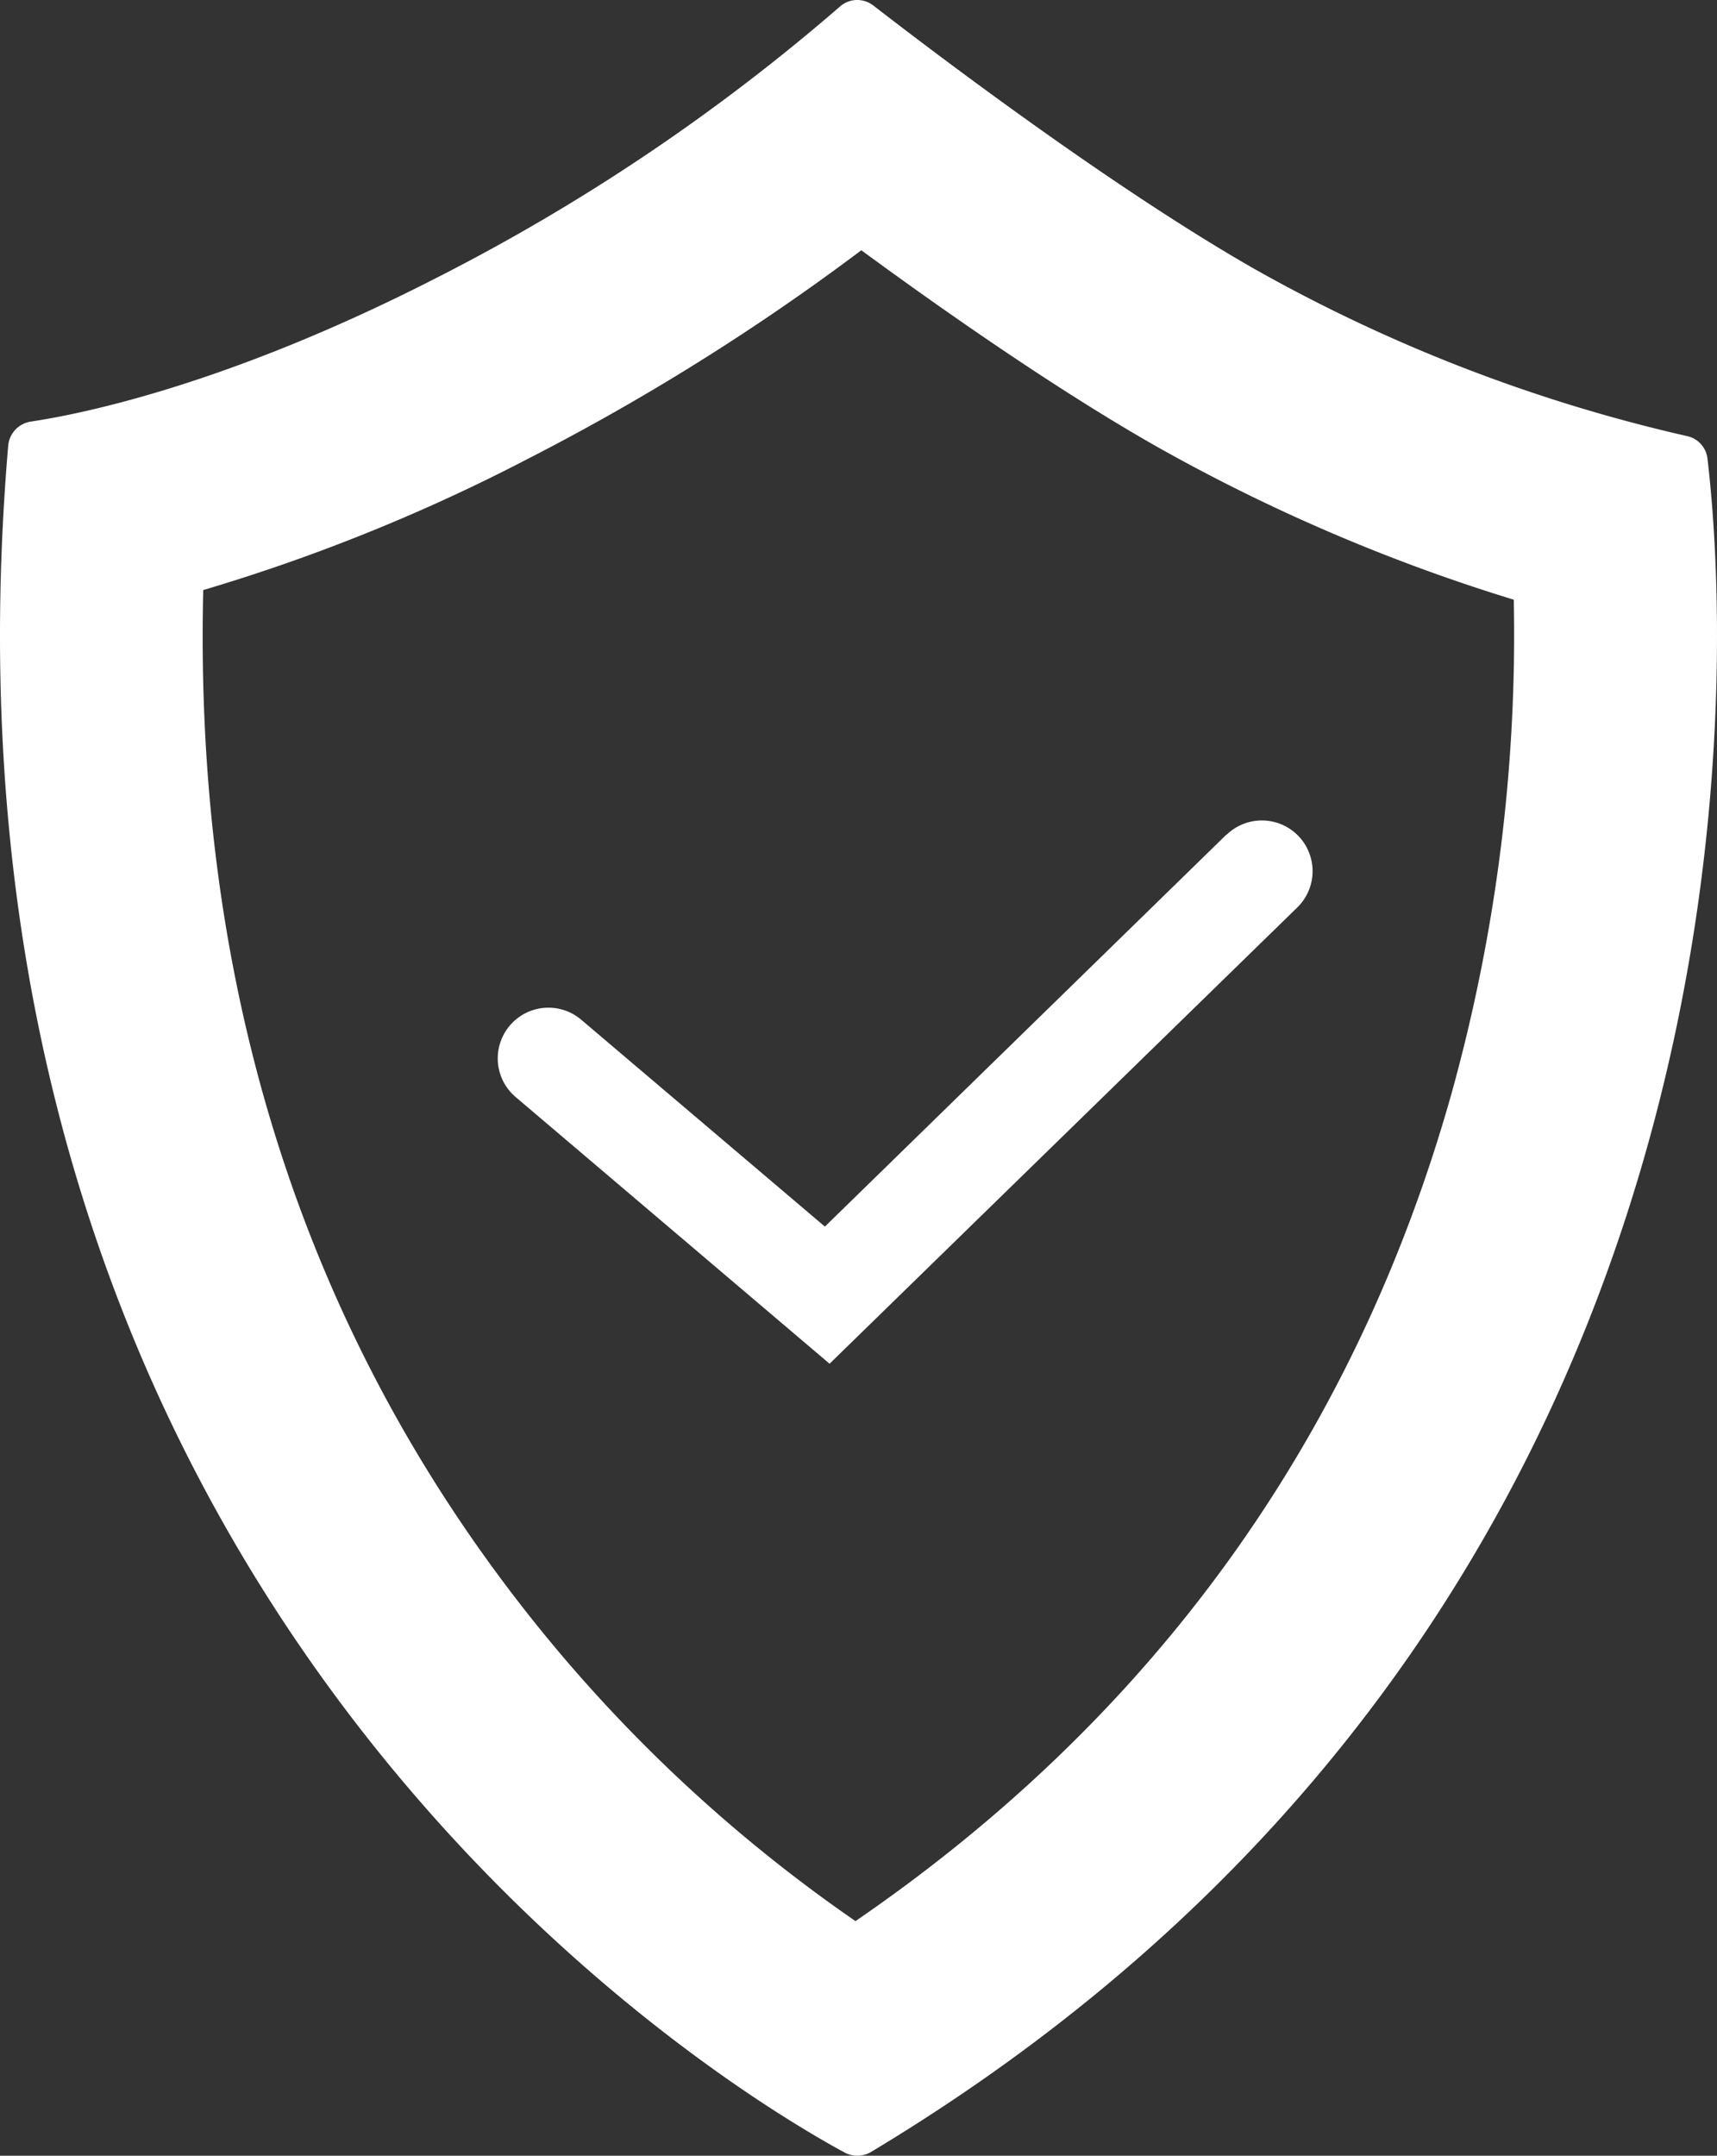
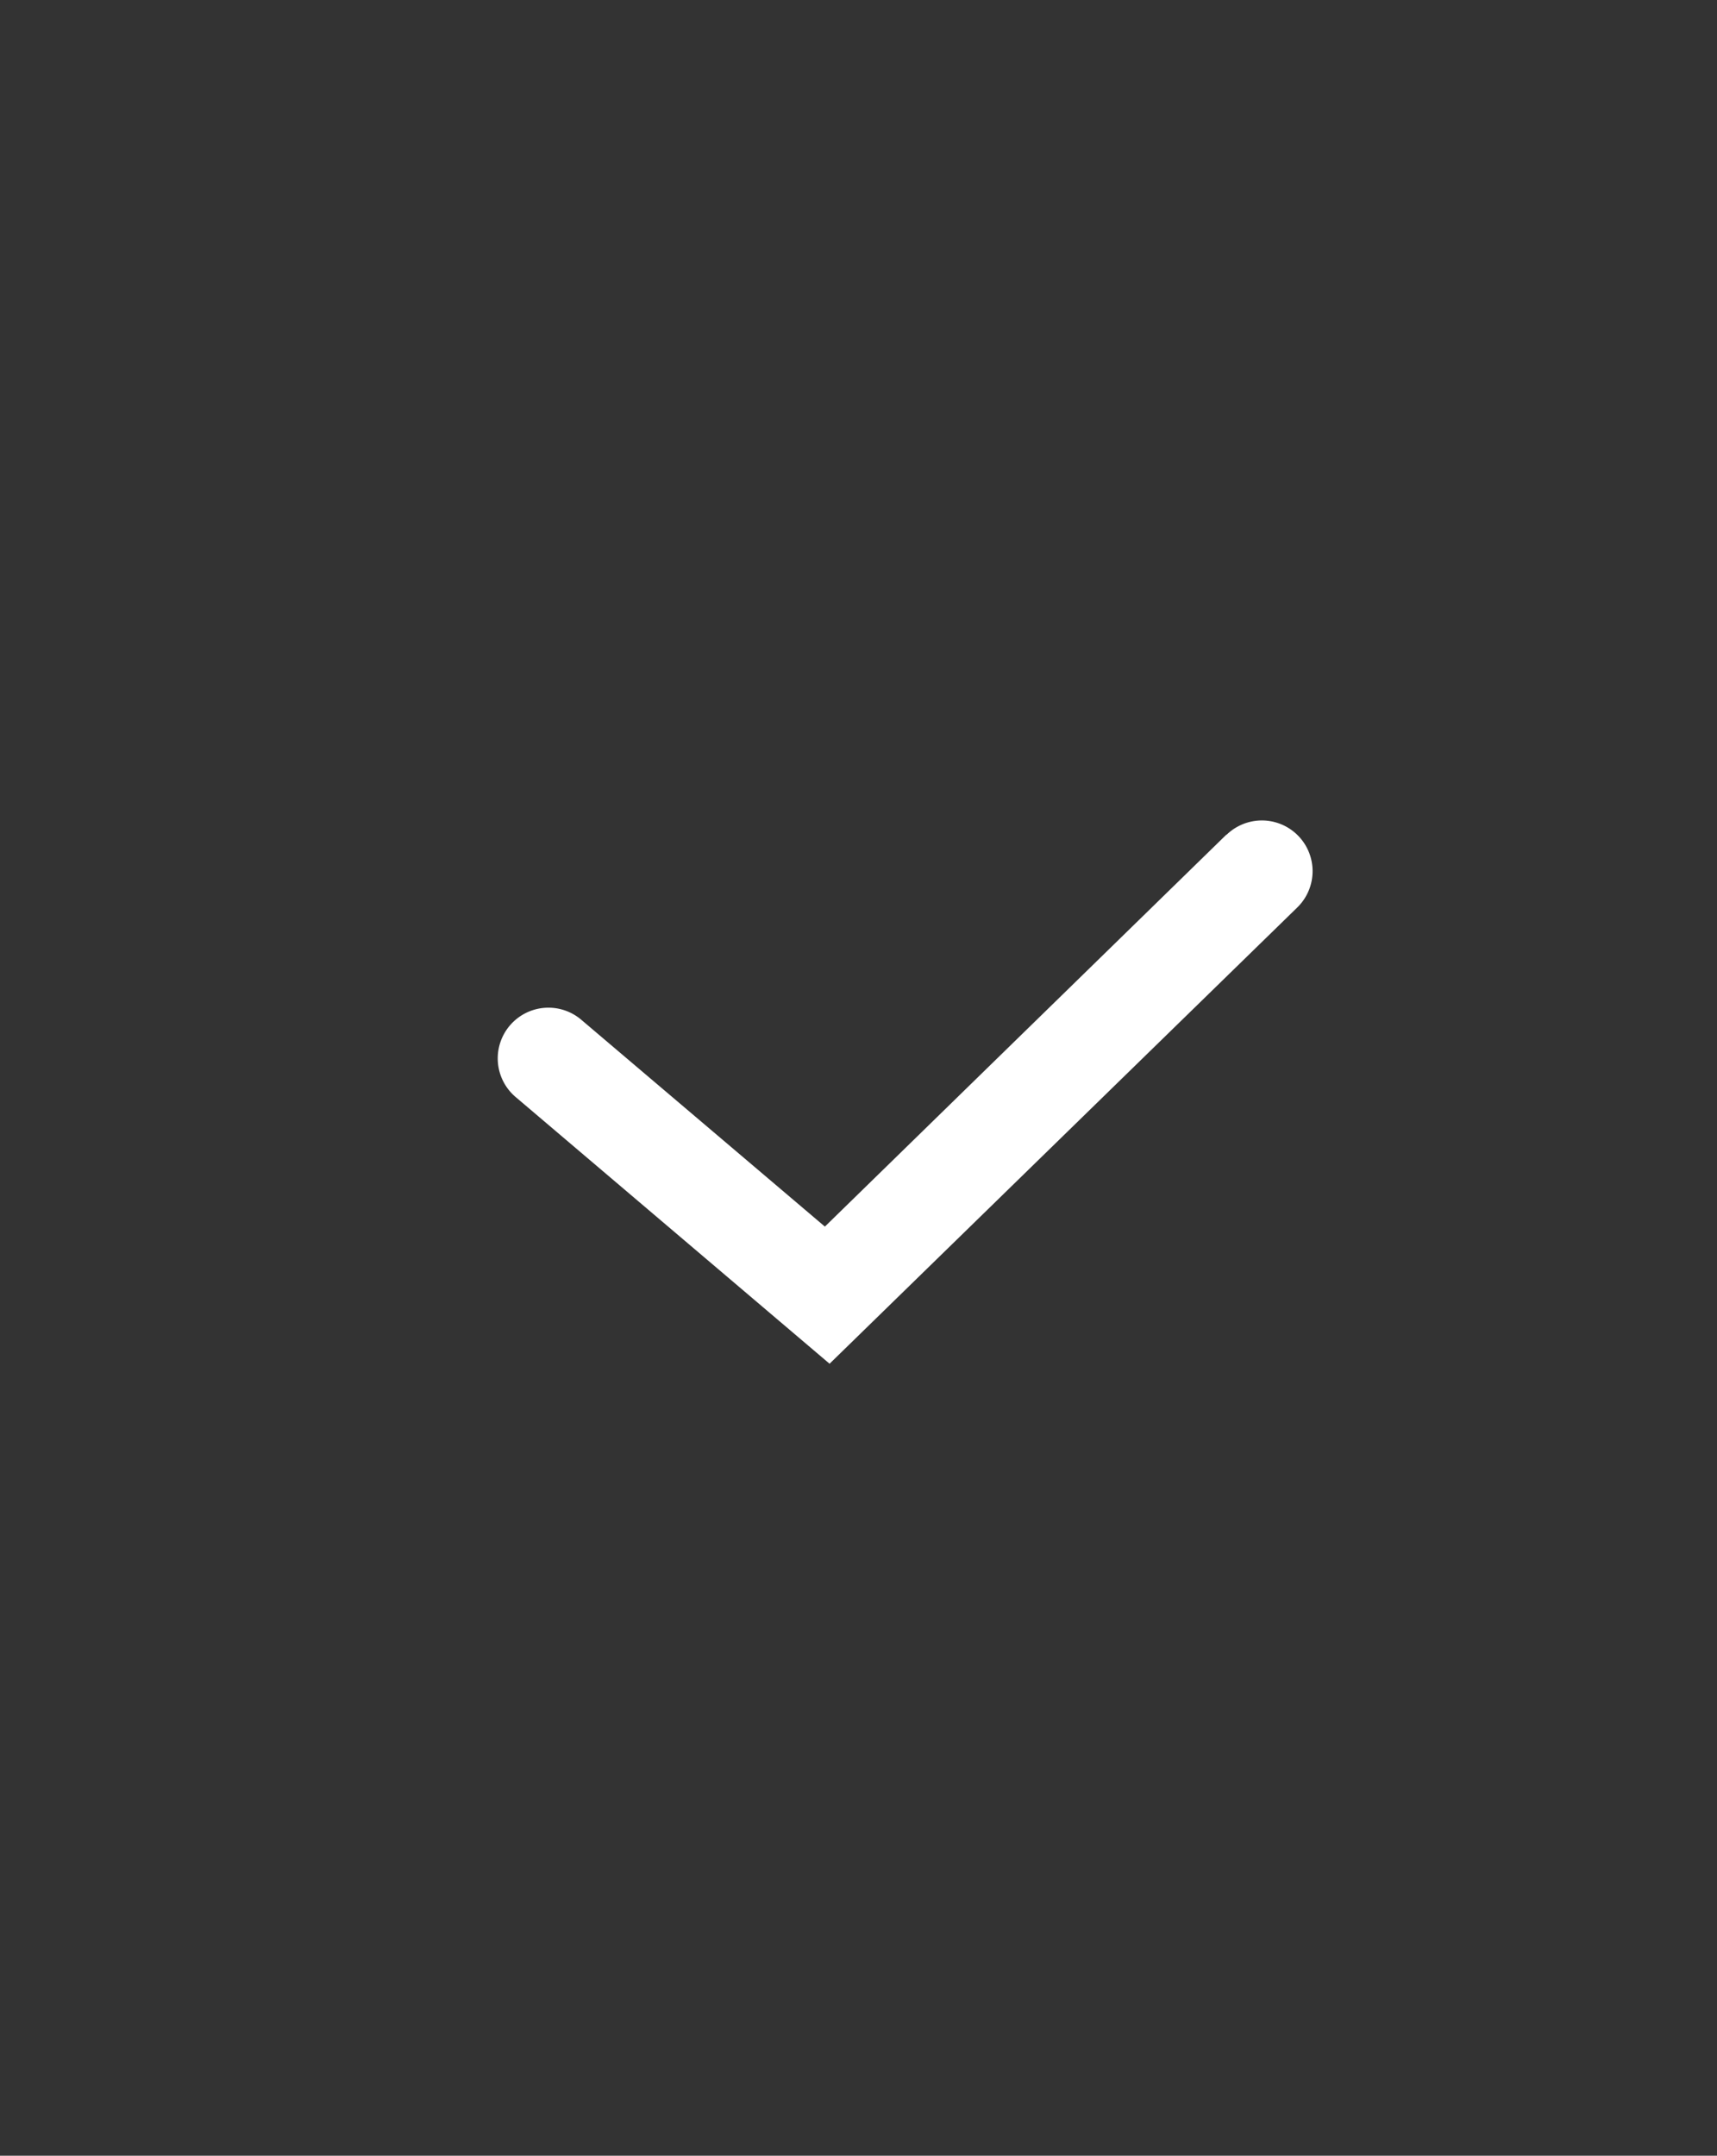
<svg xmlns="http://www.w3.org/2000/svg" id="Livello_1" data-name="Livello 1" viewBox="0 0 270.95 340.16" fill="#fff">
  <rect x="0" y="0" width="270.95" height="340.16" fill="#333333" stroke="none" />
-   <path class="cls-1" d="M269.44,72.34a4.1,4.1,0,0,0-3.23-3.53A253.25,253.25,0,0,1,197.89,42.4C175,29.32,146.69,7.74,137.84.89A4.18,4.18,0,0,0,135.27,0a4.11,4.11,0,0,0-2.74,1.05,315.3,315.3,0,0,1-63.7,42.82C36.12,60.62,13,65.31,4.83,66.53a4.22,4.22,0,0,0-3.54,3.83c-15.52,182.92,113.8,259.45,132,269.3a4.21,4.21,0,0,0,2,.5,4.27,4.27,0,0,0,2.21-.62C284.92,250.93,272.25,95.61,269.44,72.34ZM229,172.75C213.69,227,182.1,270.84,135,303.14a238,238,0,0,1-54.83-52.52c-33.38-44.17-49.53-97.08-48.1-157.51A289,289,0,0,0,83.4,72.35a362.53,362.53,0,0,0,52.52-32.86c13.34,9.78,30.61,21.83,46.09,30.68a284.37,284.37,0,0,0,56.87,24.46A270.44,270.44,0,0,1,229,172.75Z" />
-   <path class="cls-1" d="M193.54,131.69l-63.37,61.86L91.83,161a8,8,0,1,0-10.36,12.19l49.44,42,73.81-72a8,8,0,0,0-11.18-11.45Z" />
+   <path class="cls-1" d="M193.54,131.69l-63.37,61.86L91.83,161a8,8,0,1,0-10.36,12.19l49.44,42,73.81-72a8,8,0,0,0-11.18-11.45" />
</svg>